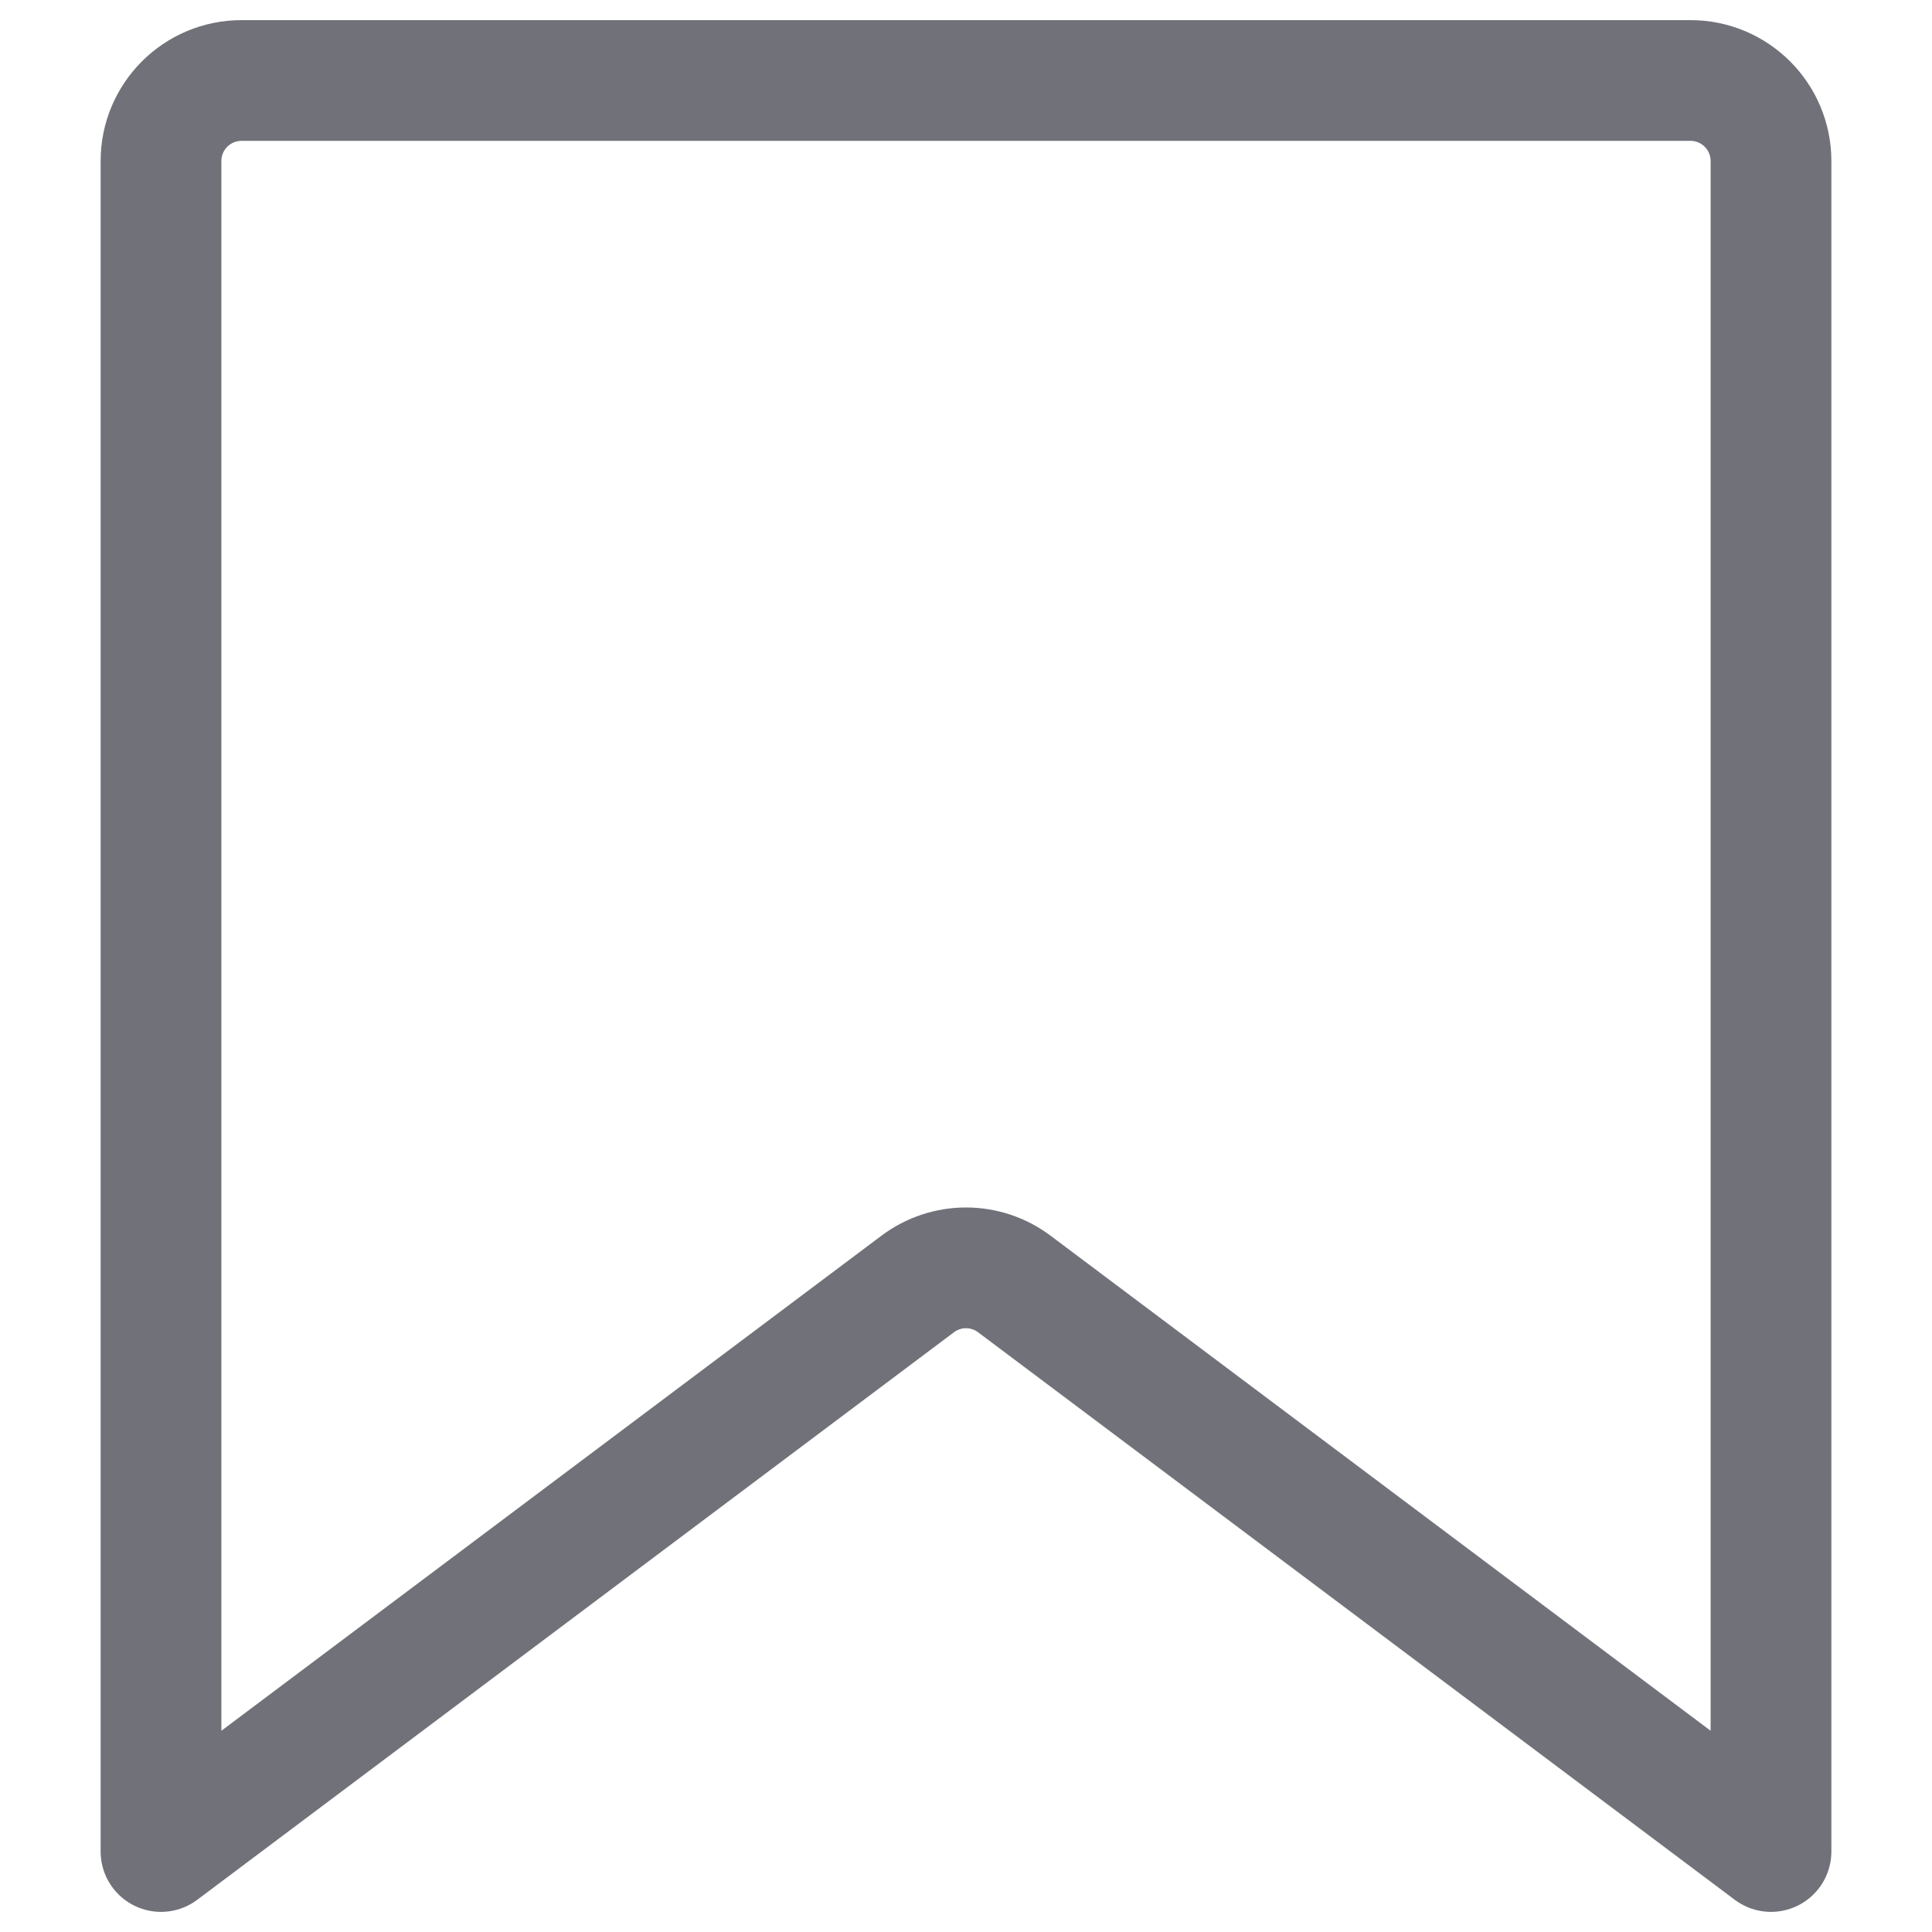
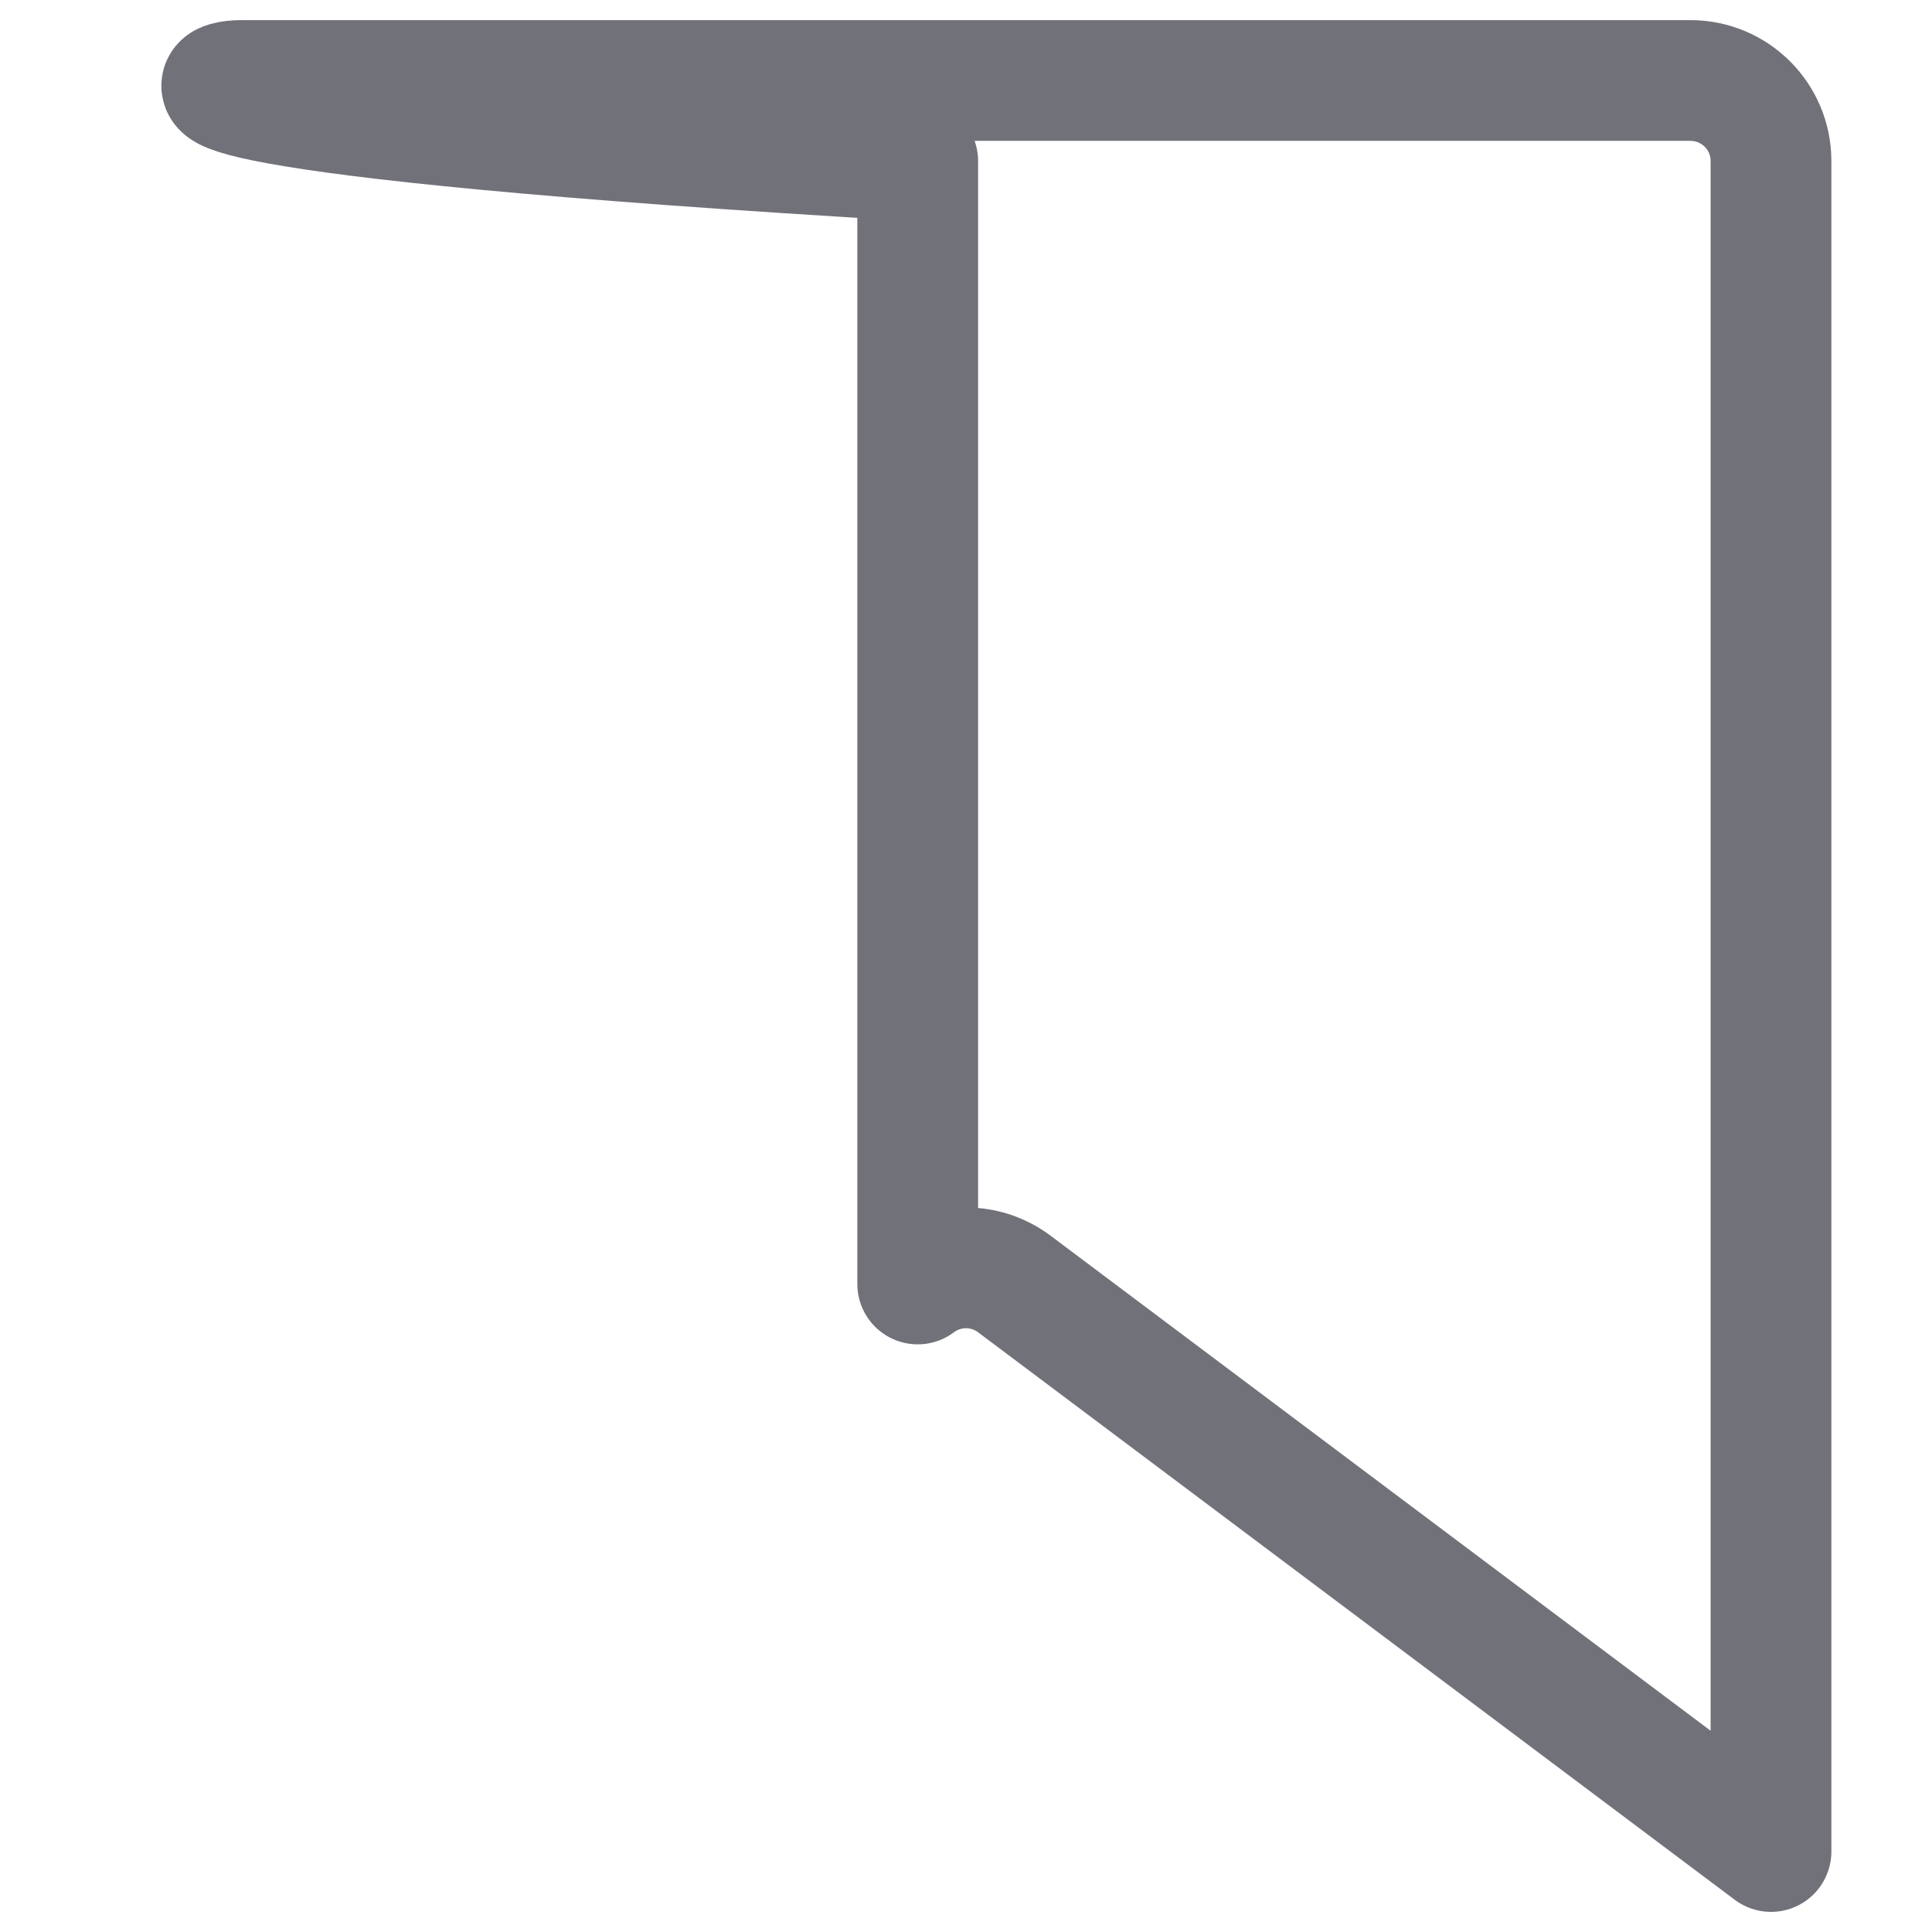
<svg xmlns="http://www.w3.org/2000/svg" width="800px" height="800px" viewBox="0 0 24 24" fill="none">
-   <path d="M3 1H21C21.552 1 22 1.448 22 2V23L12.6 15.95C12.244 15.683 11.756 15.683 11.4 15.95L2 23V2C2 1.448 2.448 1 3 1Z" stroke="#71717A" stroke-width="1.5" stroke-linecap="round" stroke-linejoin="round" />
+   <path d="M3 1H21C21.552 1 22 1.448 22 2V23L12.6 15.95C12.244 15.683 11.756 15.683 11.4 15.95V2C2 1.448 2.448 1 3 1Z" stroke="#71717A" stroke-width="1.5" stroke-linecap="round" stroke-linejoin="round" />
</svg>